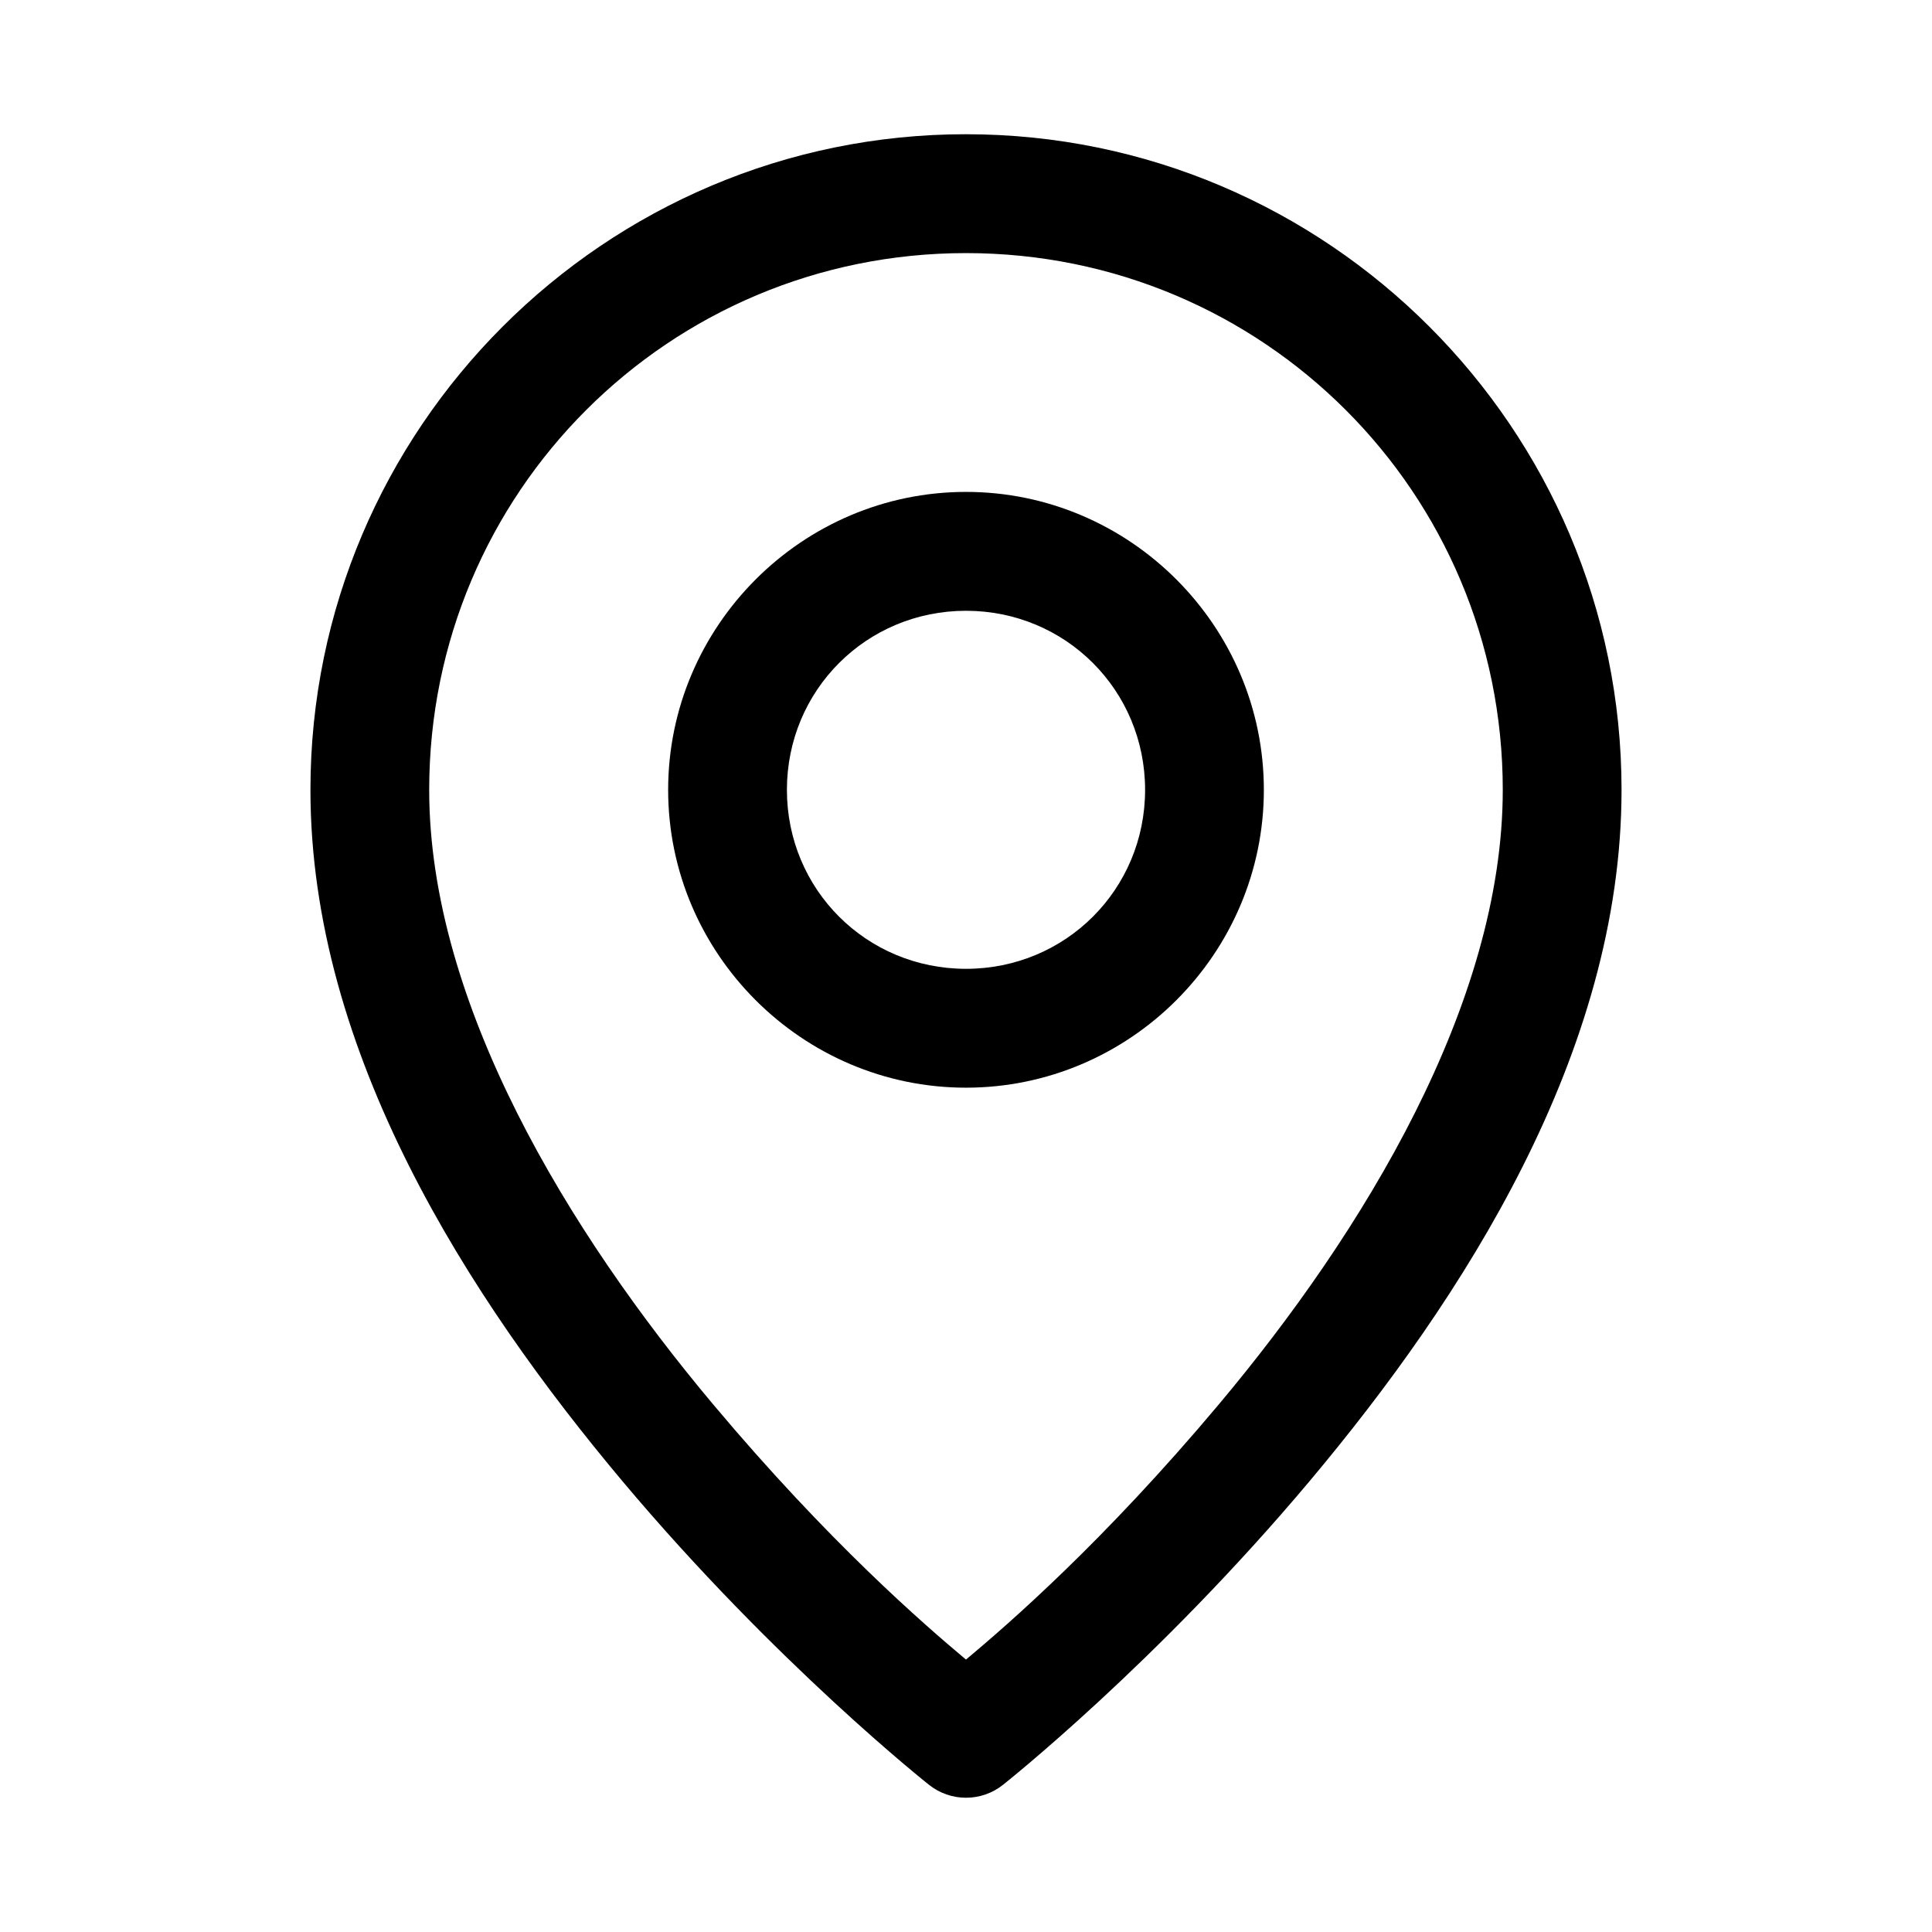
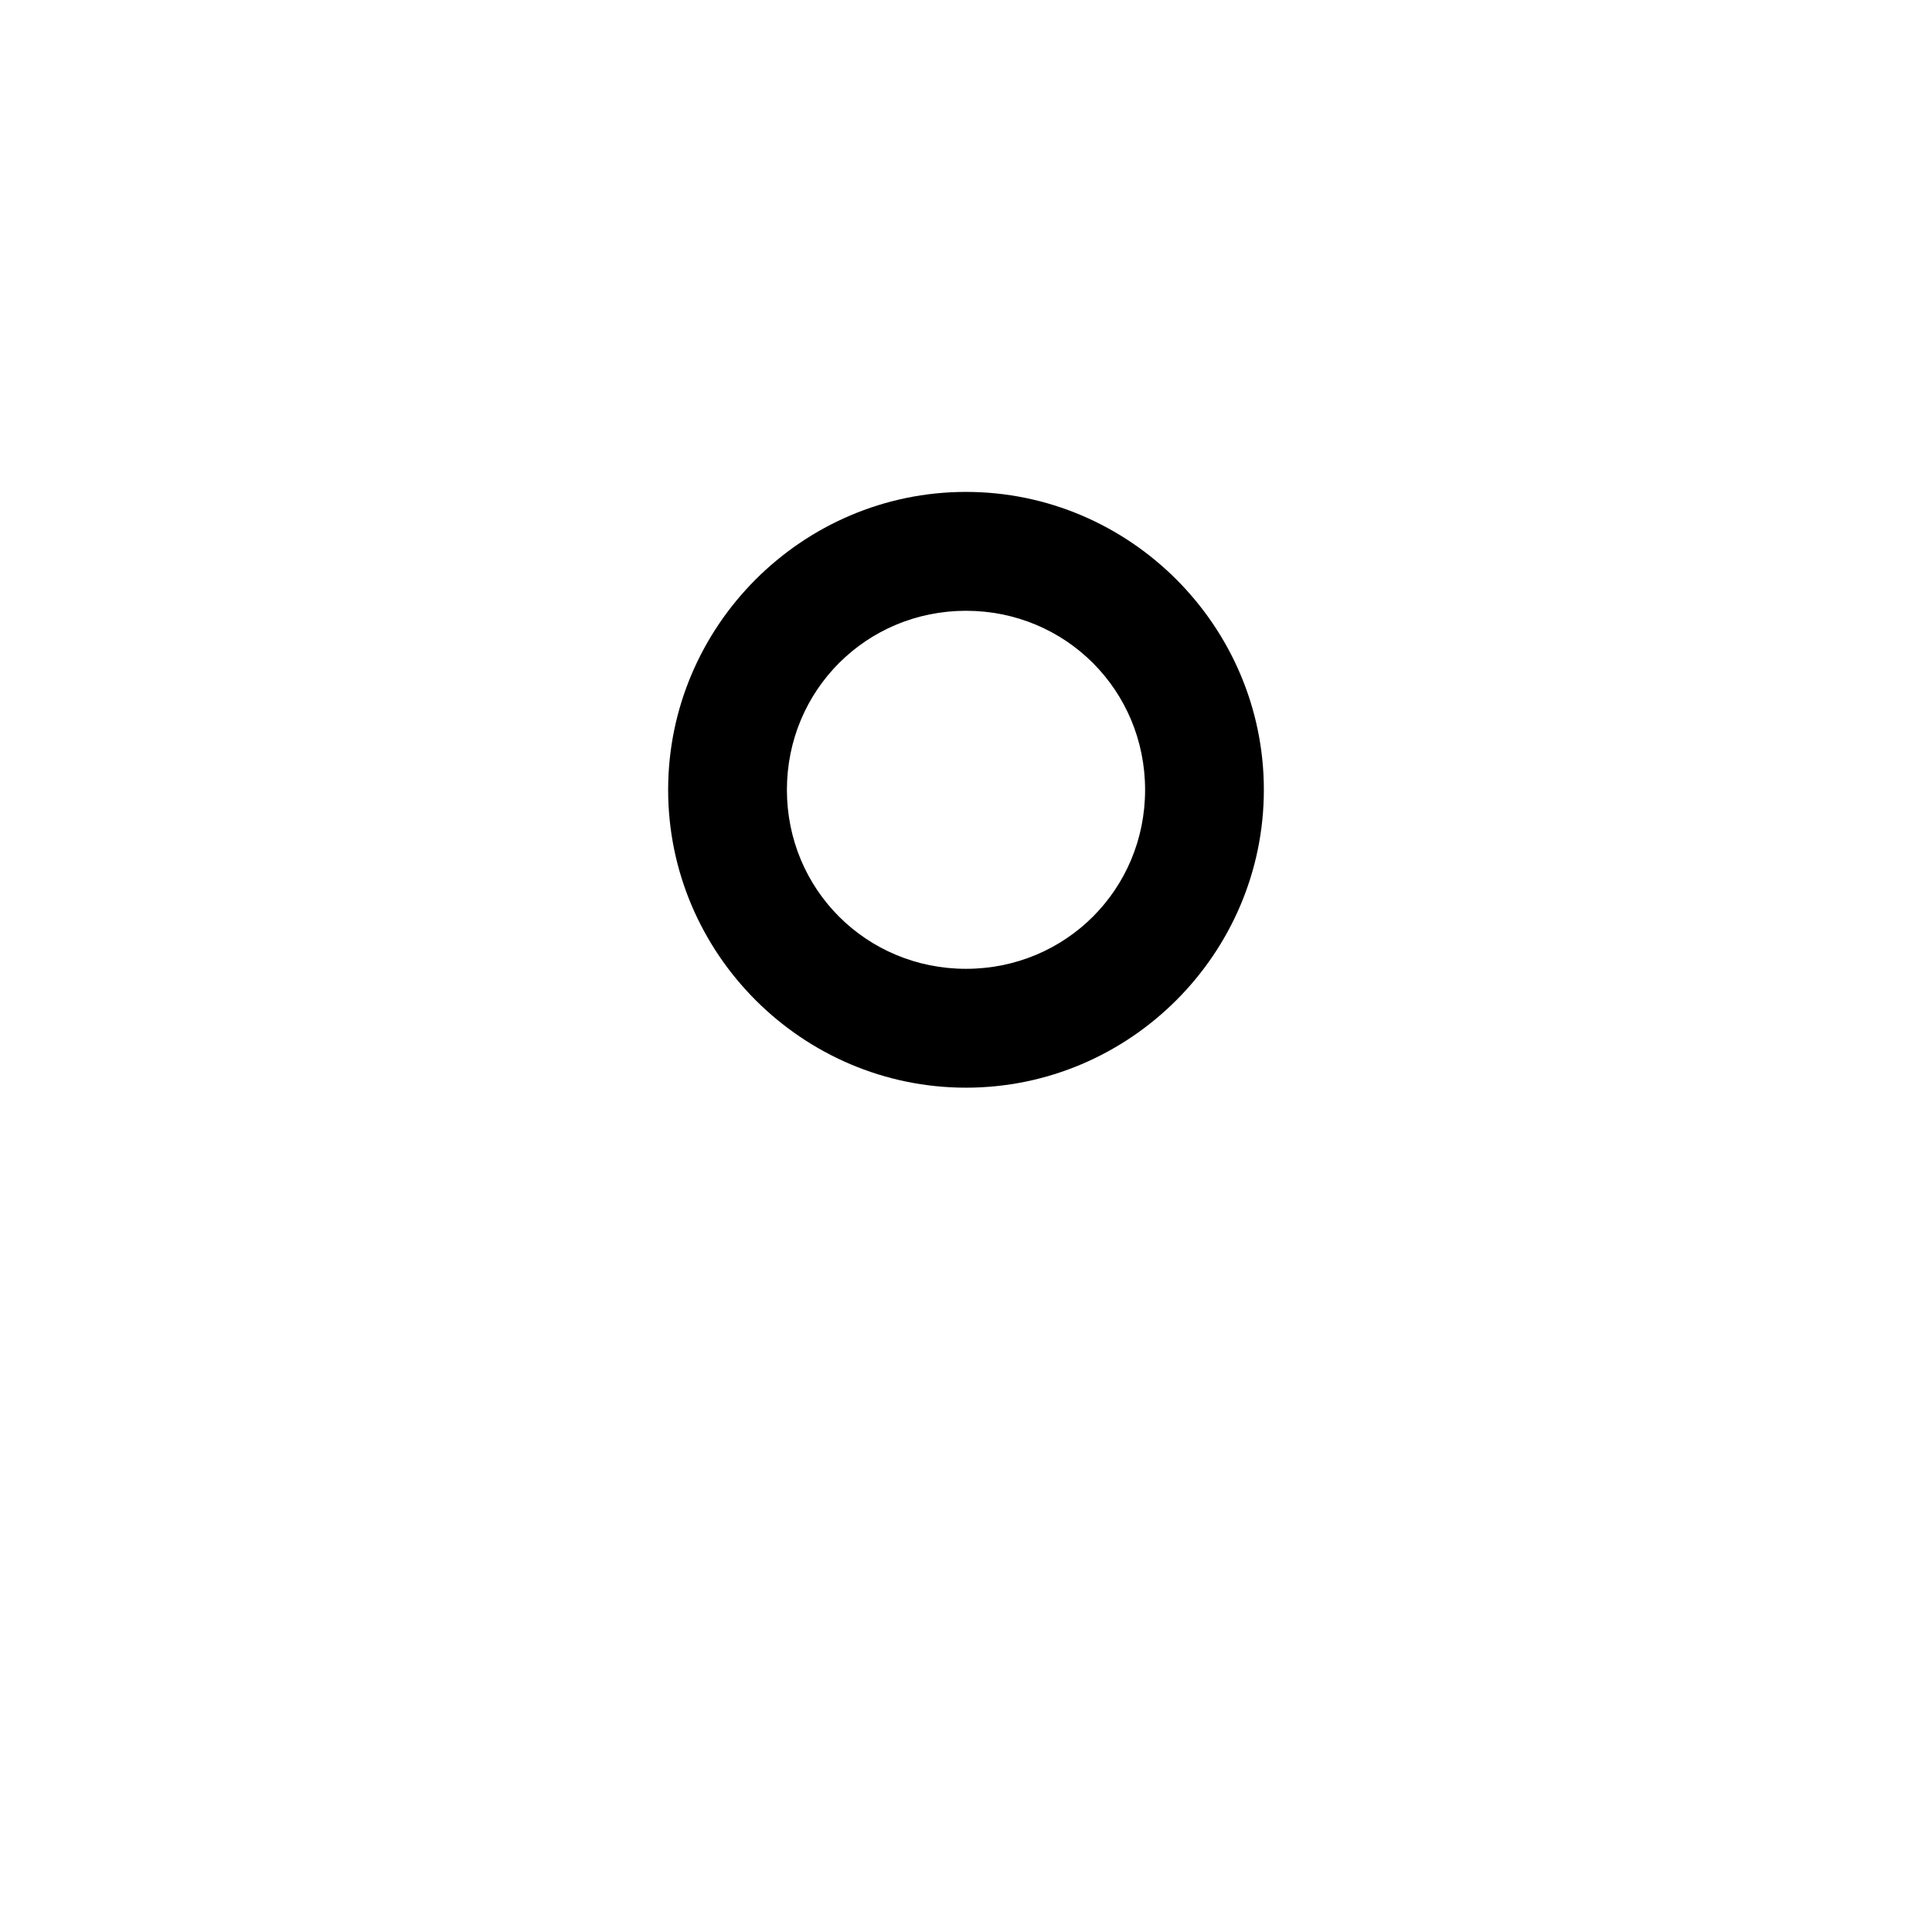
<svg xmlns="http://www.w3.org/2000/svg" fill="#000000" width="800px" height="800px" version="1.1" viewBox="144 144 512 512">
  <g>
-     <path d="m400 179.57c-95.766 0-173.73 77.988-173.73 173.75 0 69.75 42.055 134.82 82.668 183.19 40.613 48.371 81.277 80.5 81.277 80.5l0.004 0.004c2.785 2.207 6.231 3.406 9.781 3.406 3.551 0 7-1.199 9.781-3.406 0 0 40.664-32.129 81.277-80.5 40.613-48.371 82.668-113.44 82.668-183.19 0-95.758-77.965-173.75-173.73-173.75zm0 31.504c78.746 0 142.25 63.504 142.25 142.24 0 56.633-36.941 117.23-75.324 162.95-30.555 36.391-55.754 58.184-66.93 67.543-11.176-9.359-36.375-31.152-66.93-67.543-38.383-45.715-75.324-106.32-75.324-162.95 0-78.742 63.508-142.24 142.25-142.24z" />
    <path d="m400 274.36c-43.41 0-78.934 35.551-78.934 78.957 0 43.41 35.523 78.93 78.934 78.93s78.934-35.52 78.934-78.93c0-43.41-35.523-78.957-78.934-78.957zm0 31.504c26.395 0 47.461 21.062 47.461 47.457 0 26.391-21.066 47.426-47.461 47.426-26.395 0-47.461-21.035-47.461-47.426s21.066-47.457 47.461-47.457z" />
  </g>
</svg>